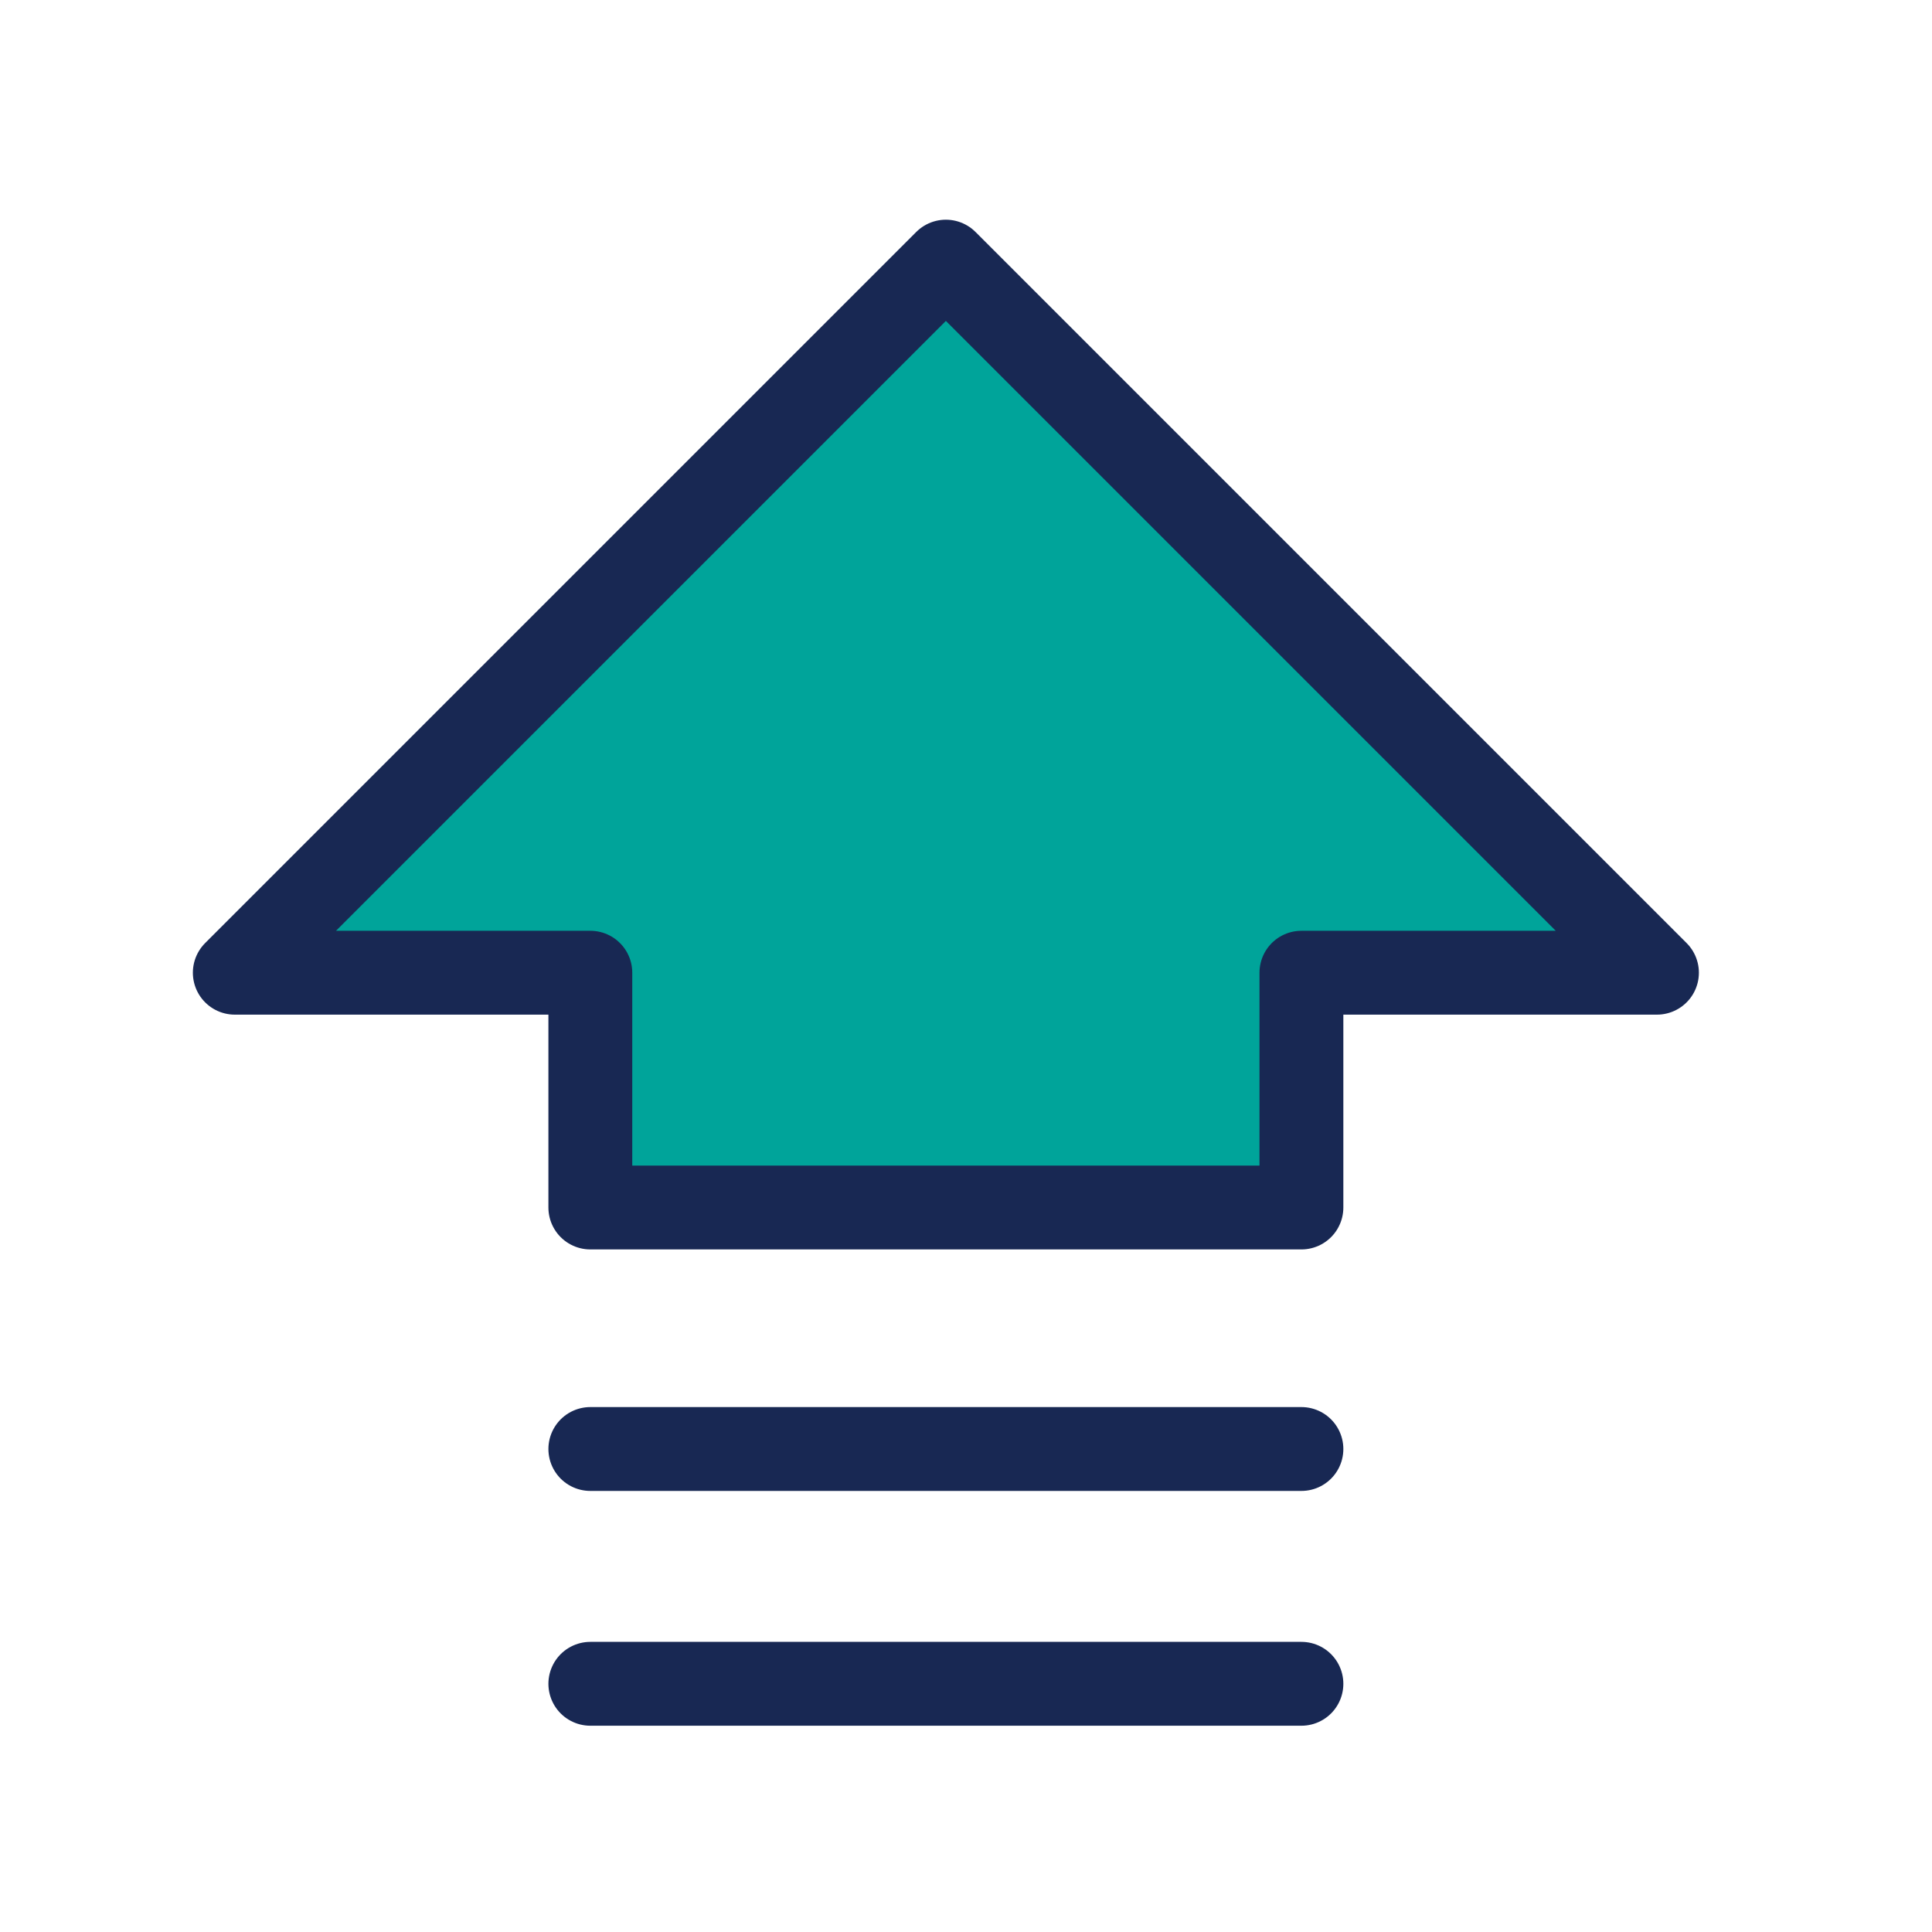
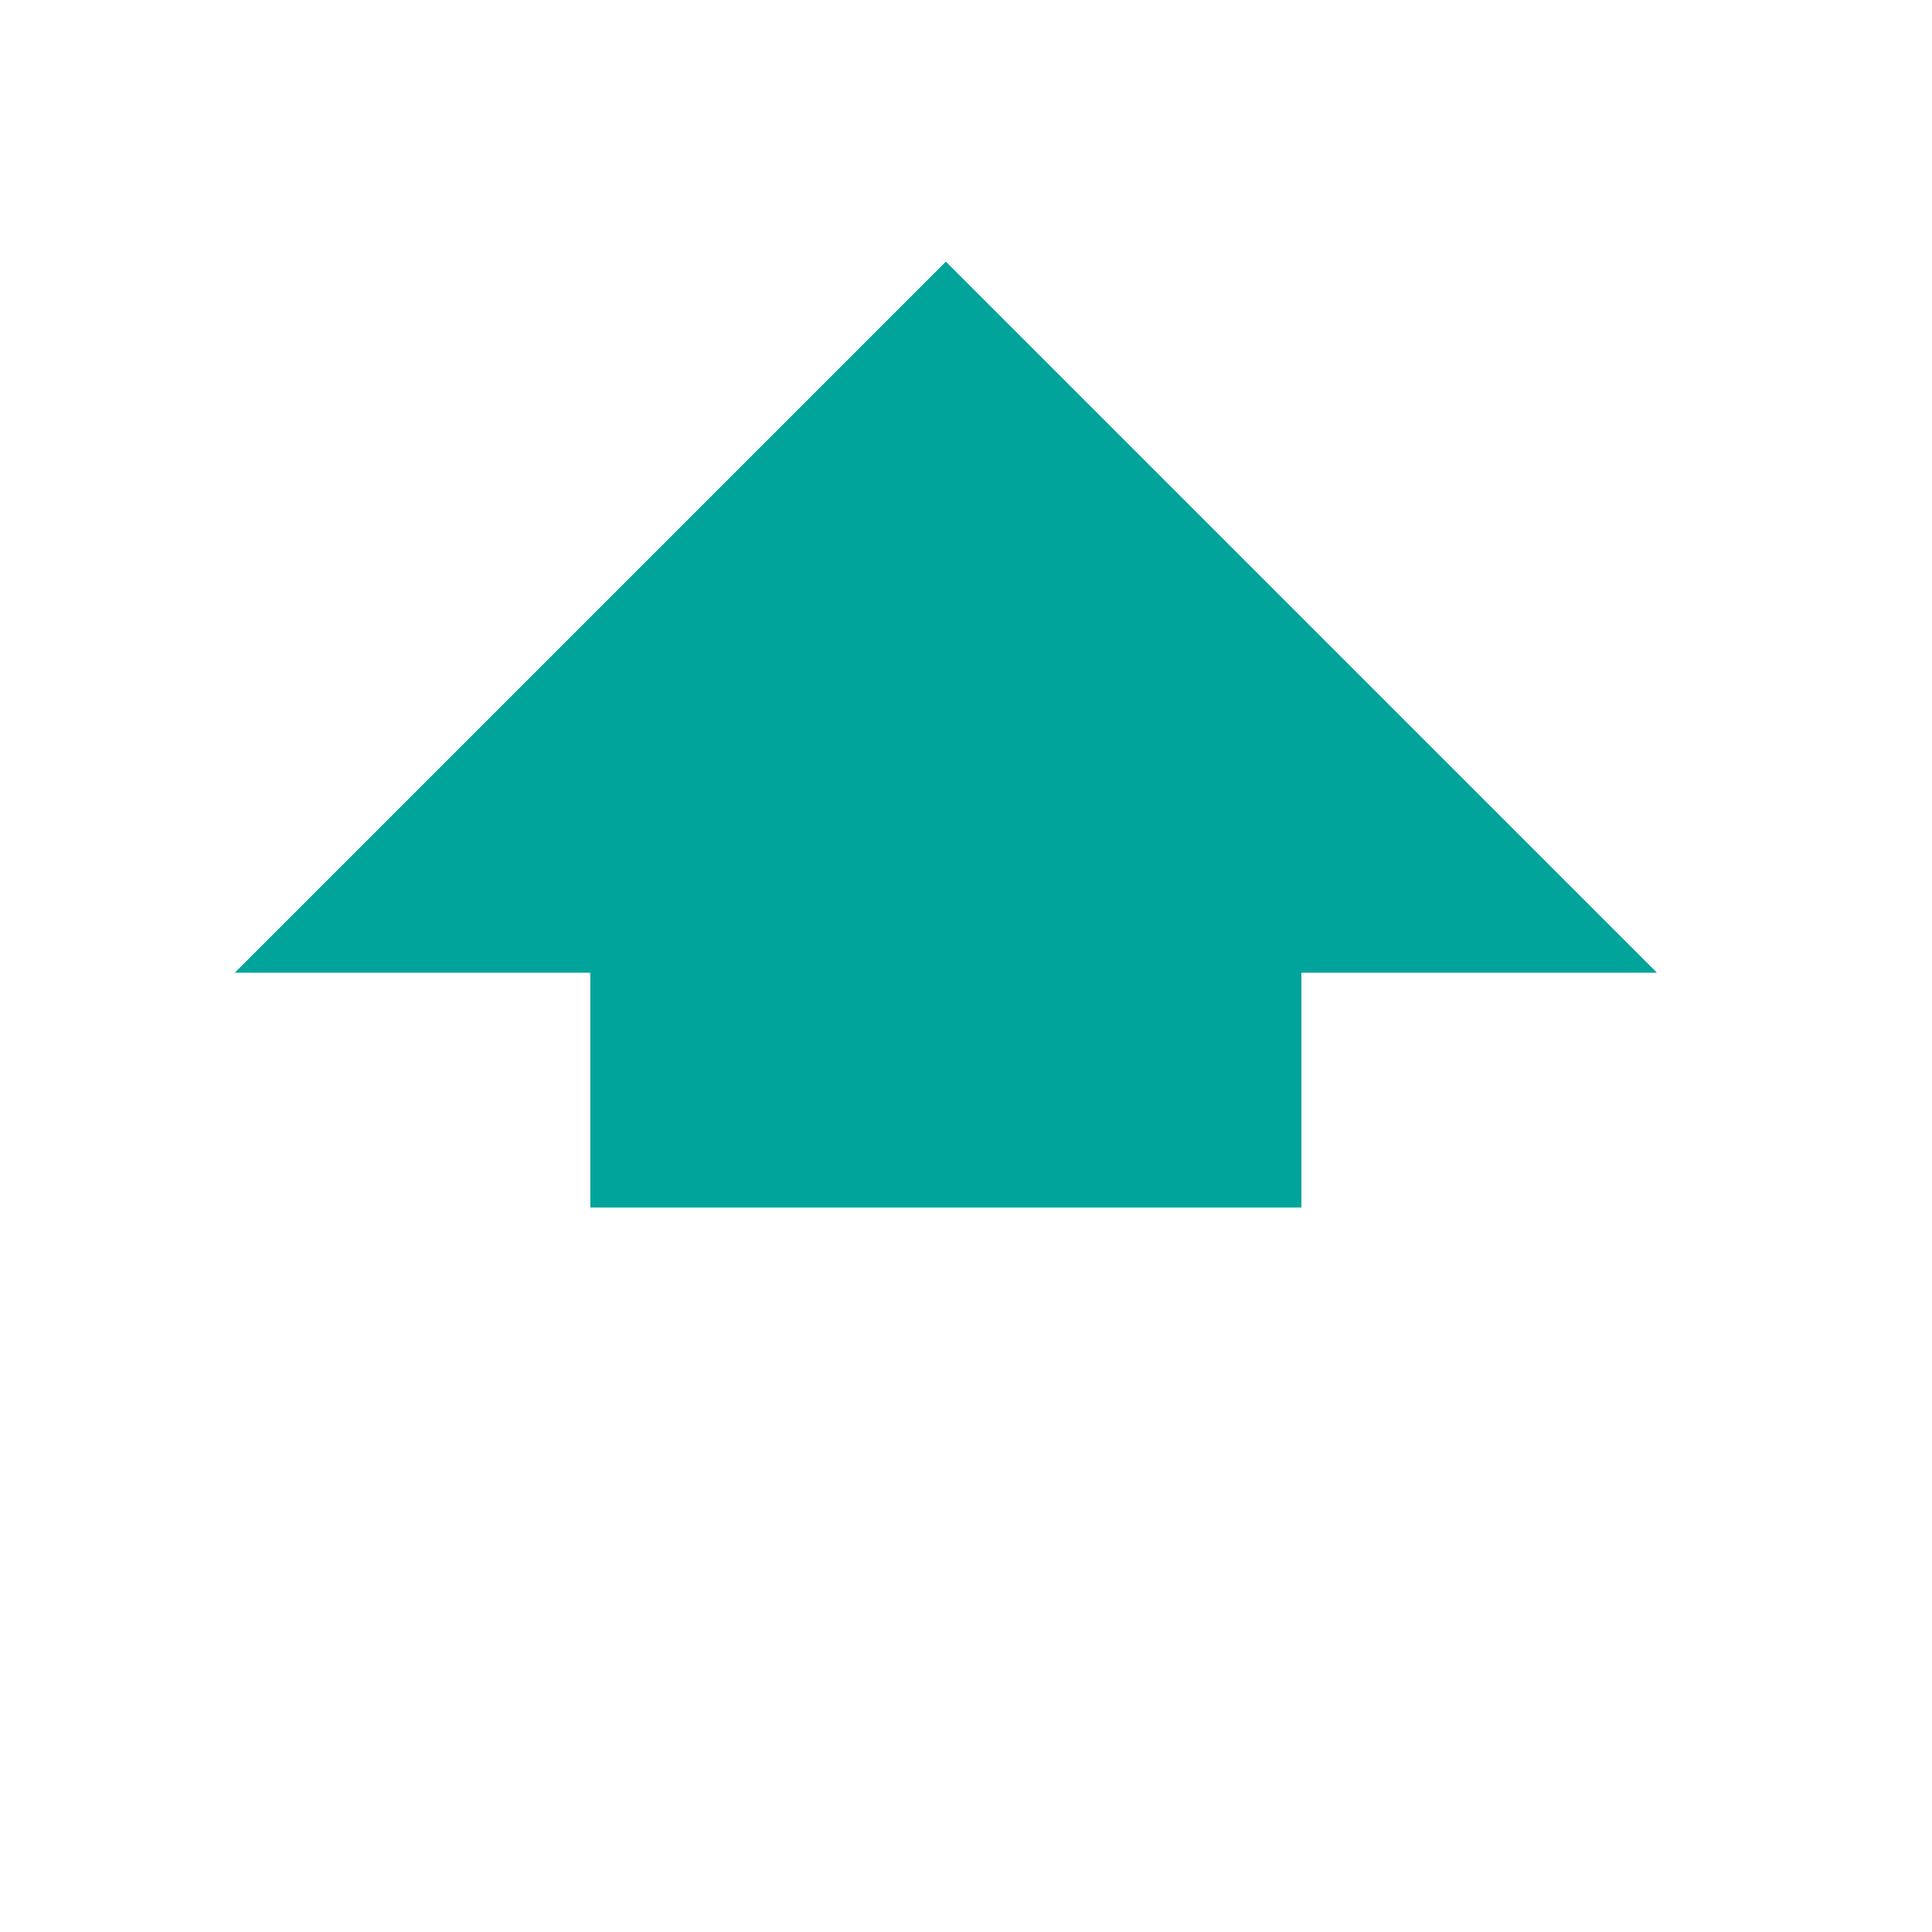
<svg xmlns="http://www.w3.org/2000/svg" version="1.1" id="Layer_1" x="0px" y="0px" viewBox="0 0 28.8 28.8" style="enable-background:new 0 0 28.8 28.8;" xml:space="preserve">
  <style type="text/css">
	.st0{fill:#00A49A;}
	.st1{fill:none;stroke:#182853;stroke-width:1.25;stroke-linecap:round;stroke-linejoin:round;}
</style>
  <path class="st0" d="M8.8,25.1h10.6H8.8z M8.8,21.6h10.6H8.8z M3.5,14.5h5.3V18h10.6v-3.5h5.3L14.1,3.9L3.5,14.5z" />
  <g>
    <g>
-       <path class="st1" d="M19.4,21.6H8.8 M19.4,25.1H8.8 M3.5,14.5L14.1,3.9l10.6,10.6h-5.3V18H8.8v-3.5H3.5z" />
-     </g>
+       </g>
  </g>
</svg>